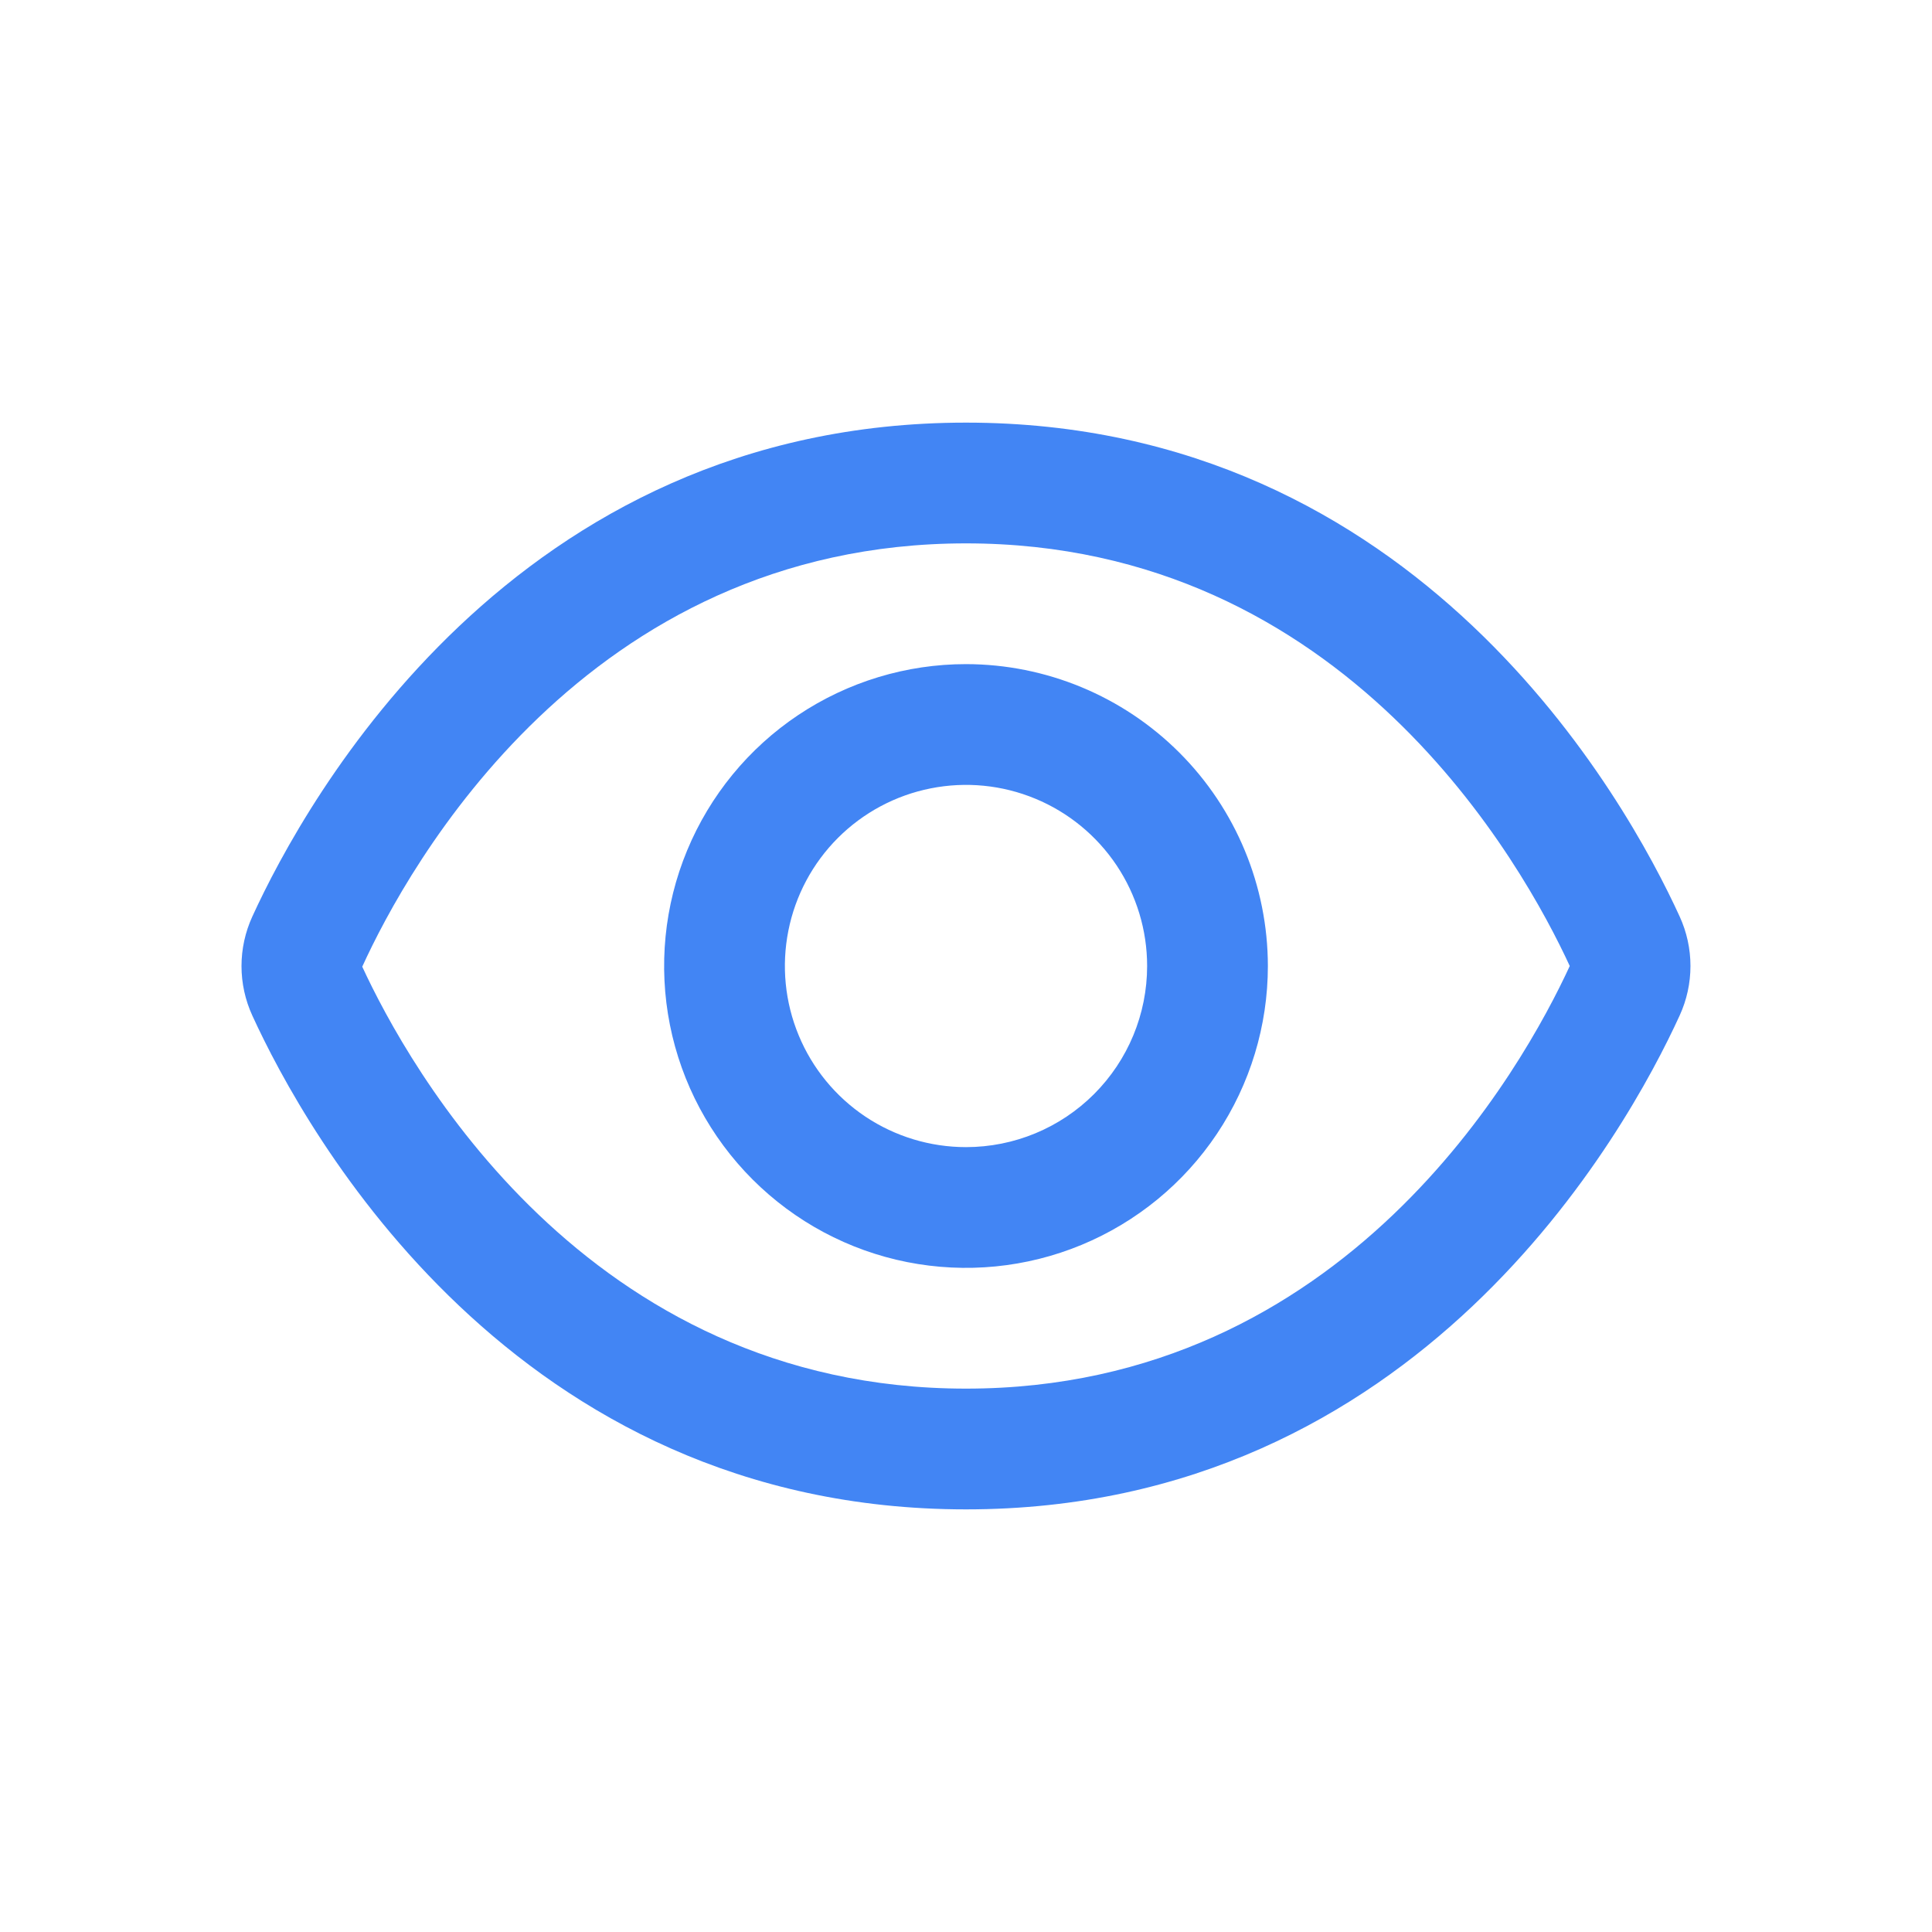
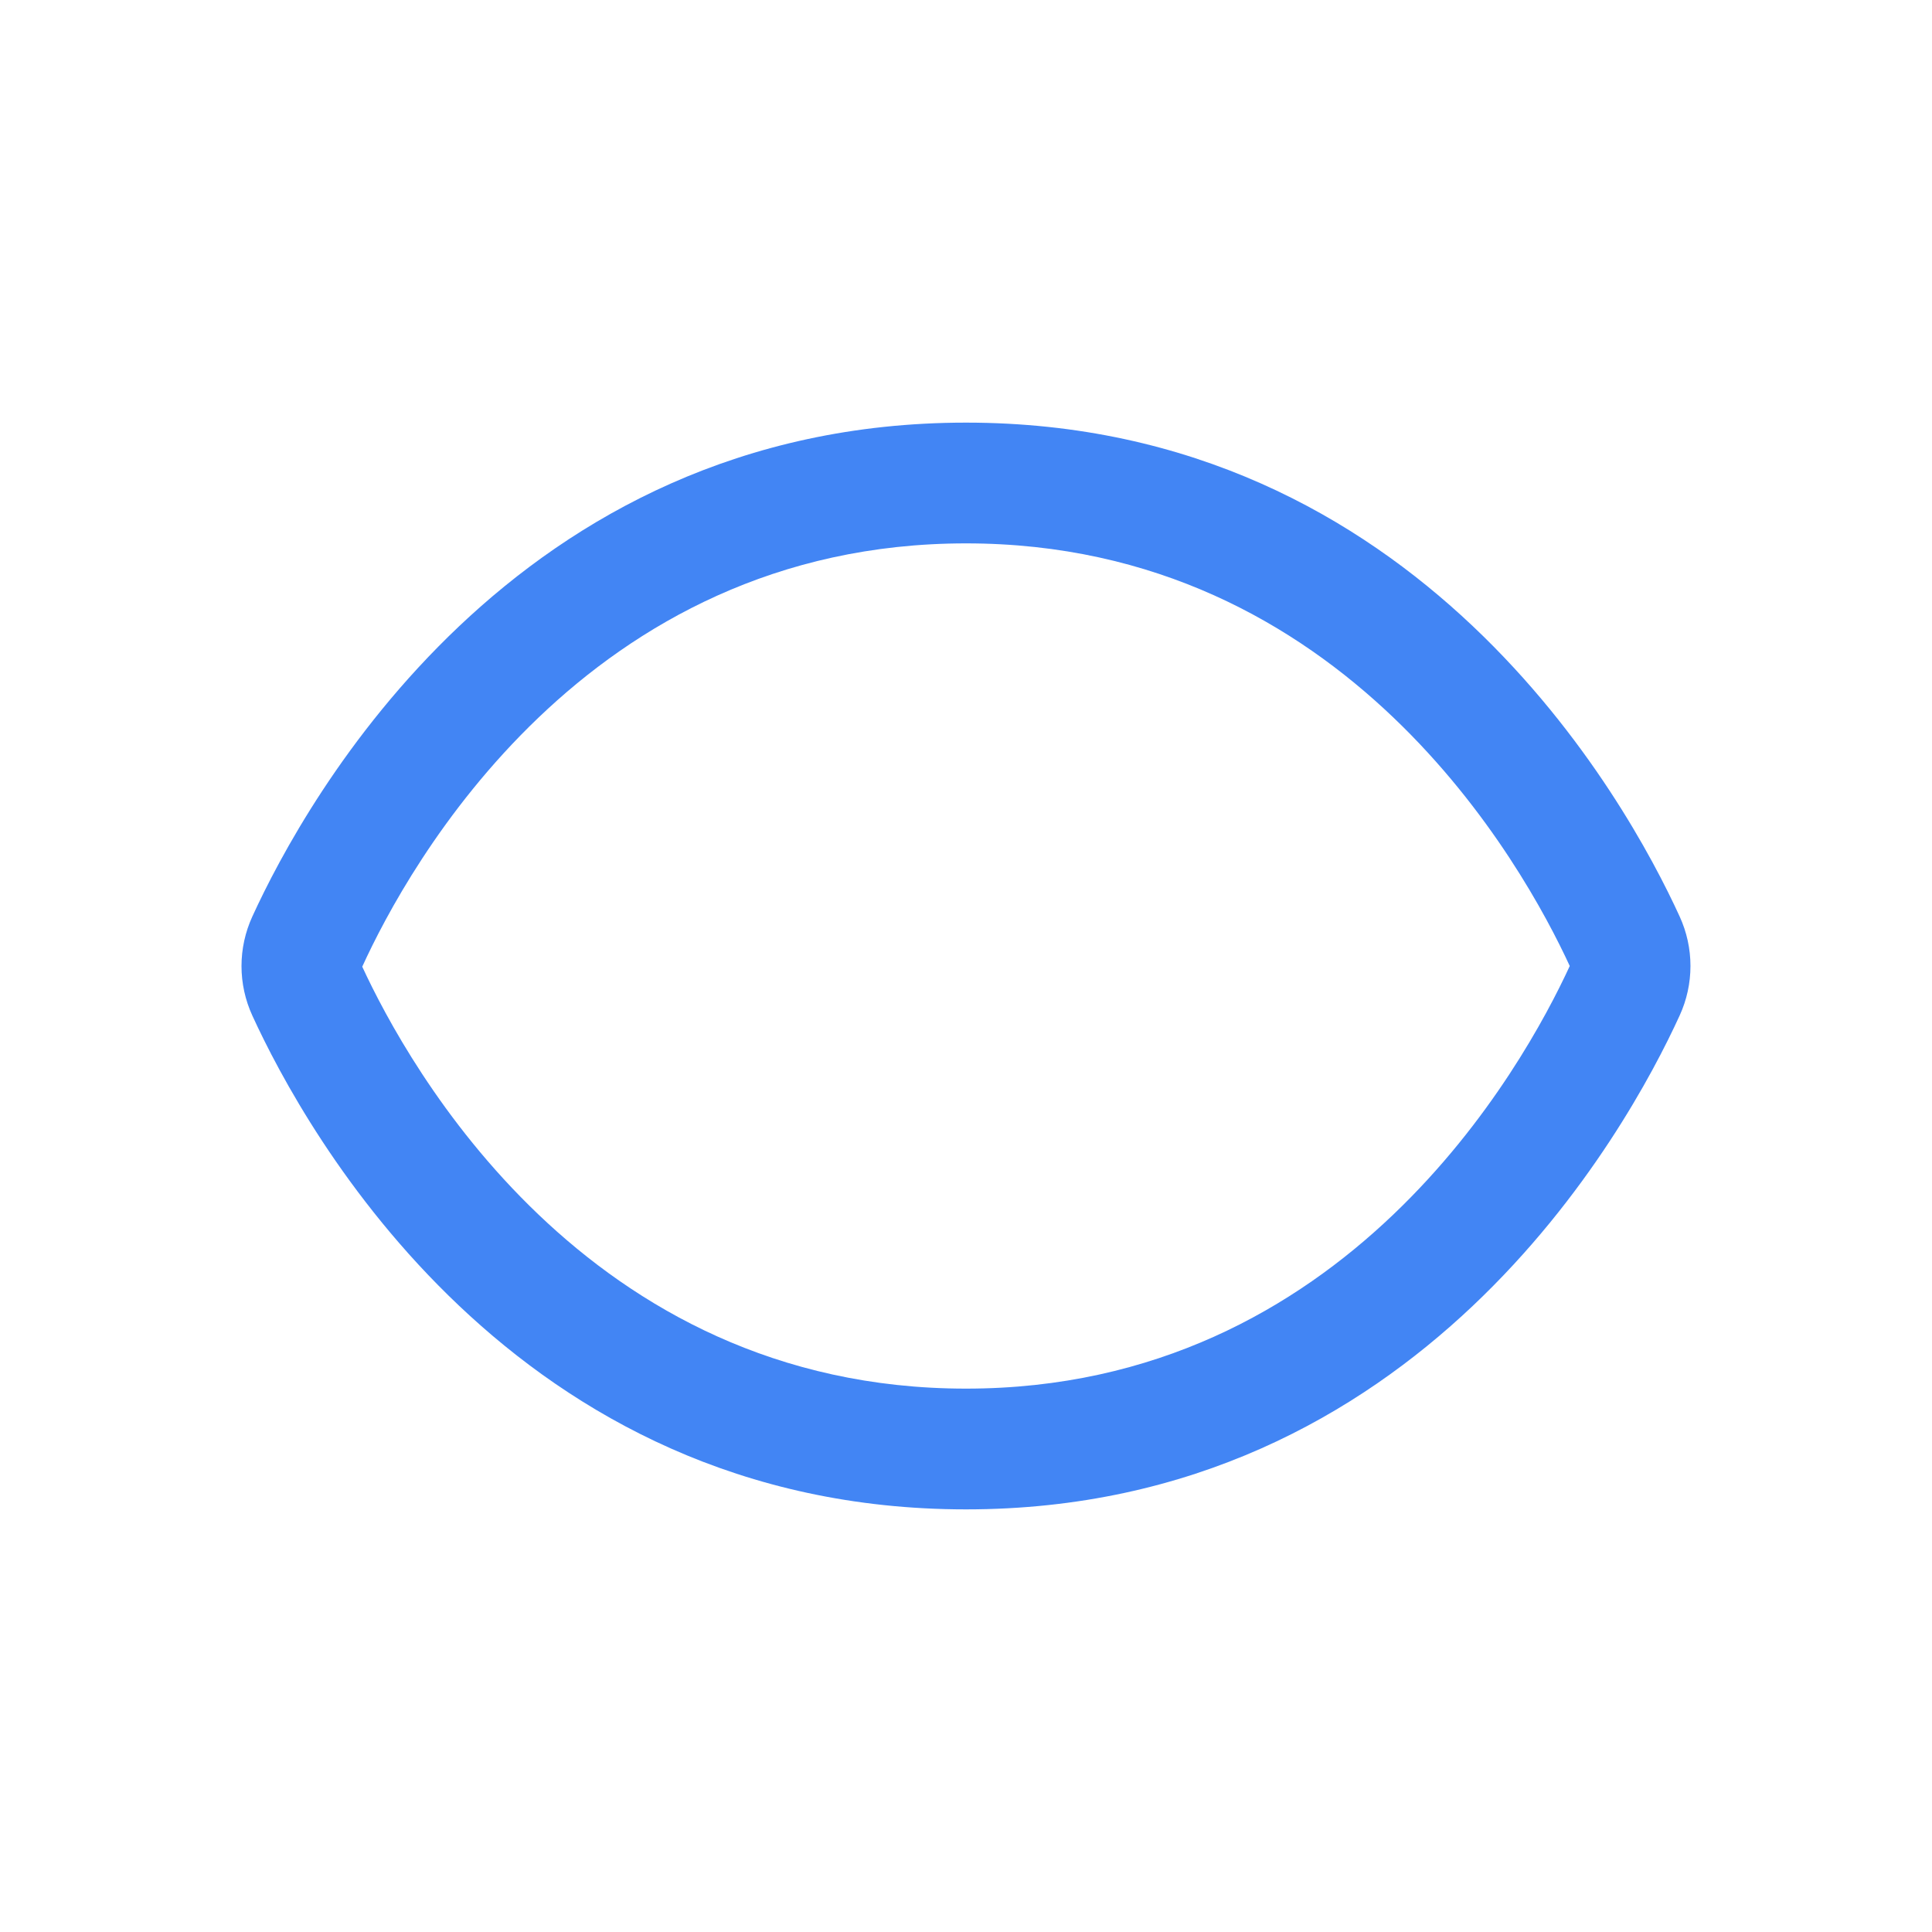
<svg xmlns="http://www.w3.org/2000/svg" width="48" height="48" viewBox="0 0 48 48" fill="none">
  <path d="M41.731 22.771C40.414 19.892 35.25 10.5 24 10.5C12.75 10.5 7.586 19.892 6.269 22.771C6.092 23.157 6 23.577 6 24.002C6 24.426 6.092 24.846 6.269 25.232C7.586 28.108 12.75 37.5 24 37.5C35.25 37.5 40.414 28.108 41.731 25.229C41.908 24.843 41.999 24.424 41.999 24C41.999 23.576 41.908 23.157 41.731 22.771ZM24 34.5C14.54 34.5 10.125 26.451 9 24.017C10.125 21.549 14.54 13.5 24 13.5C33.438 13.5 37.854 21.515 39 24C37.854 26.485 33.438 34.5 24 34.5Z" fill="#4285F4" />
-   <path d="M24 16.5C22.517 16.5 21.067 16.94 19.833 17.764C18.6 18.588 17.639 19.759 17.071 21.13C16.503 22.5 16.355 24.008 16.644 25.463C16.933 26.918 17.648 28.254 18.697 29.303C19.746 30.352 21.082 31.067 22.537 31.356C23.992 31.645 25.5 31.497 26.87 30.929C28.241 30.361 29.412 29.4 30.236 28.167C31.06 26.933 31.5 25.483 31.5 24C31.498 22.012 30.707 20.105 29.301 18.699C27.895 17.293 25.988 16.502 24 16.5ZM24 28.5C23.11 28.5 22.24 28.236 21.5 27.742C20.76 27.247 20.183 26.544 19.843 25.722C19.502 24.9 19.413 23.995 19.587 23.122C19.76 22.249 20.189 21.447 20.818 20.818C21.447 20.189 22.249 19.76 23.122 19.587C23.995 19.413 24.9 19.502 25.722 19.843C26.544 20.183 27.247 20.76 27.742 21.5C28.236 22.24 28.5 23.11 28.5 24C28.5 25.194 28.026 26.338 27.182 27.182C26.338 28.026 25.194 28.5 24 28.5Z" fill="#4285F4" />
</svg>